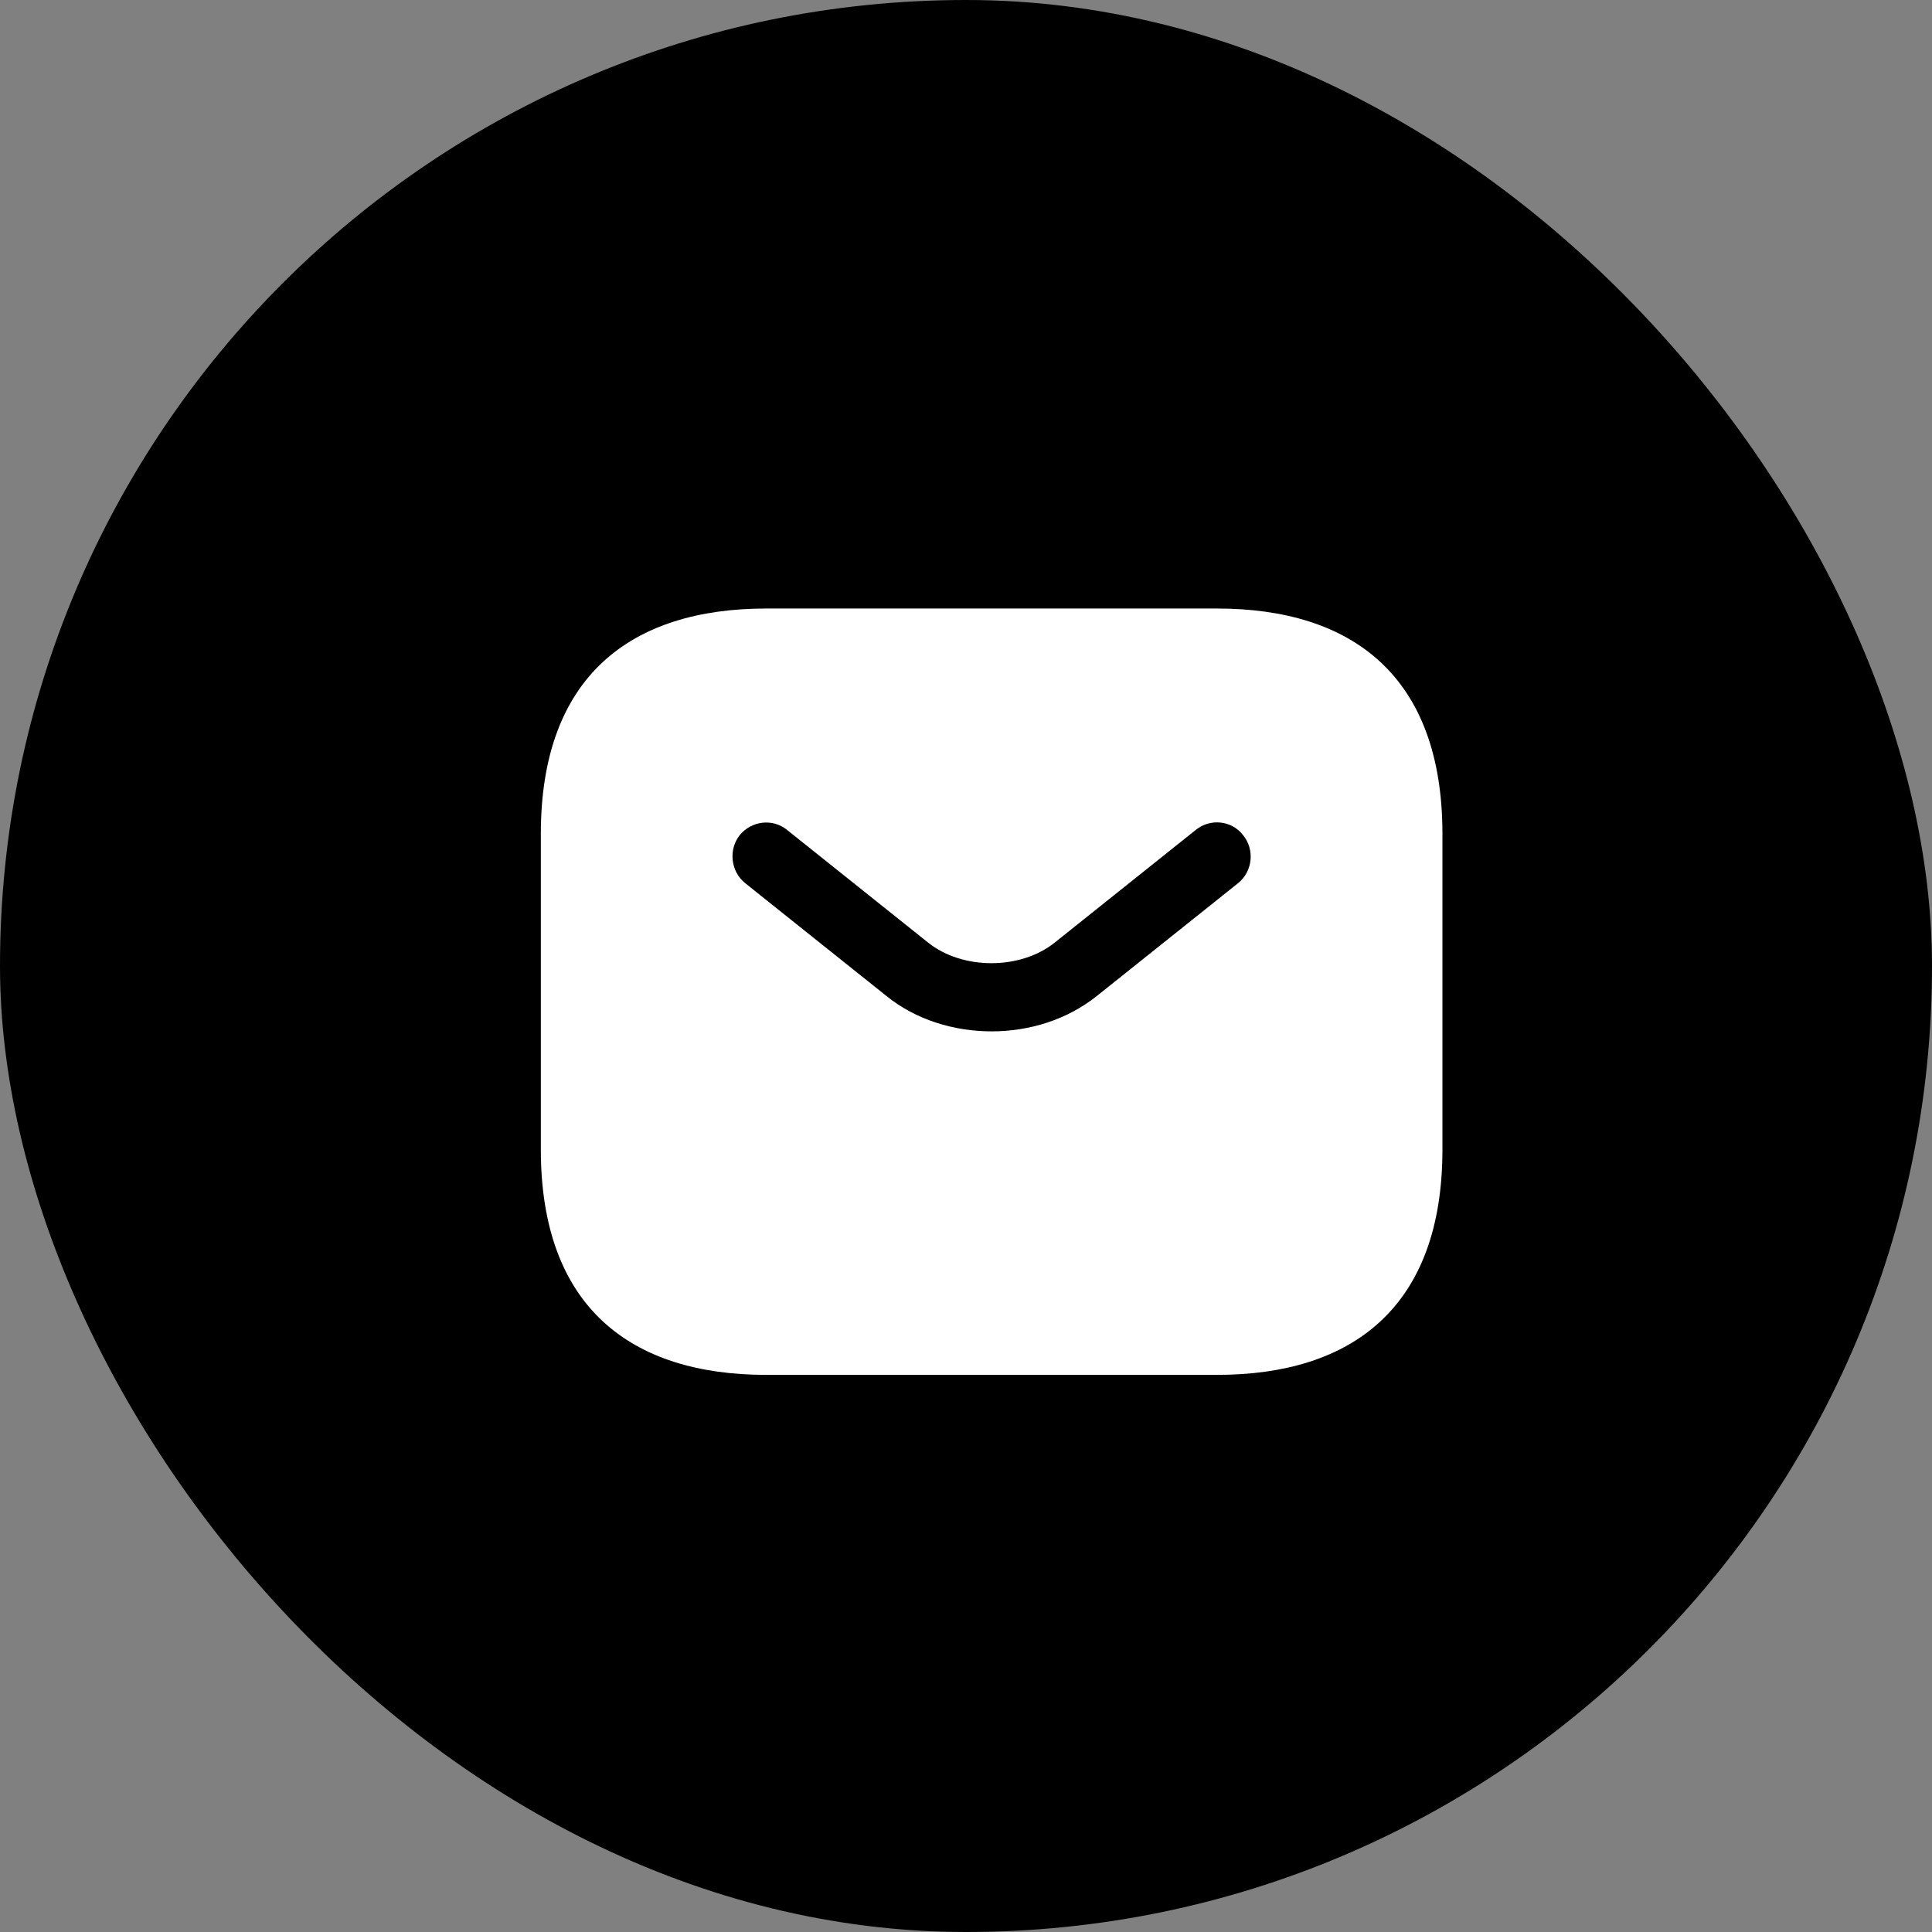
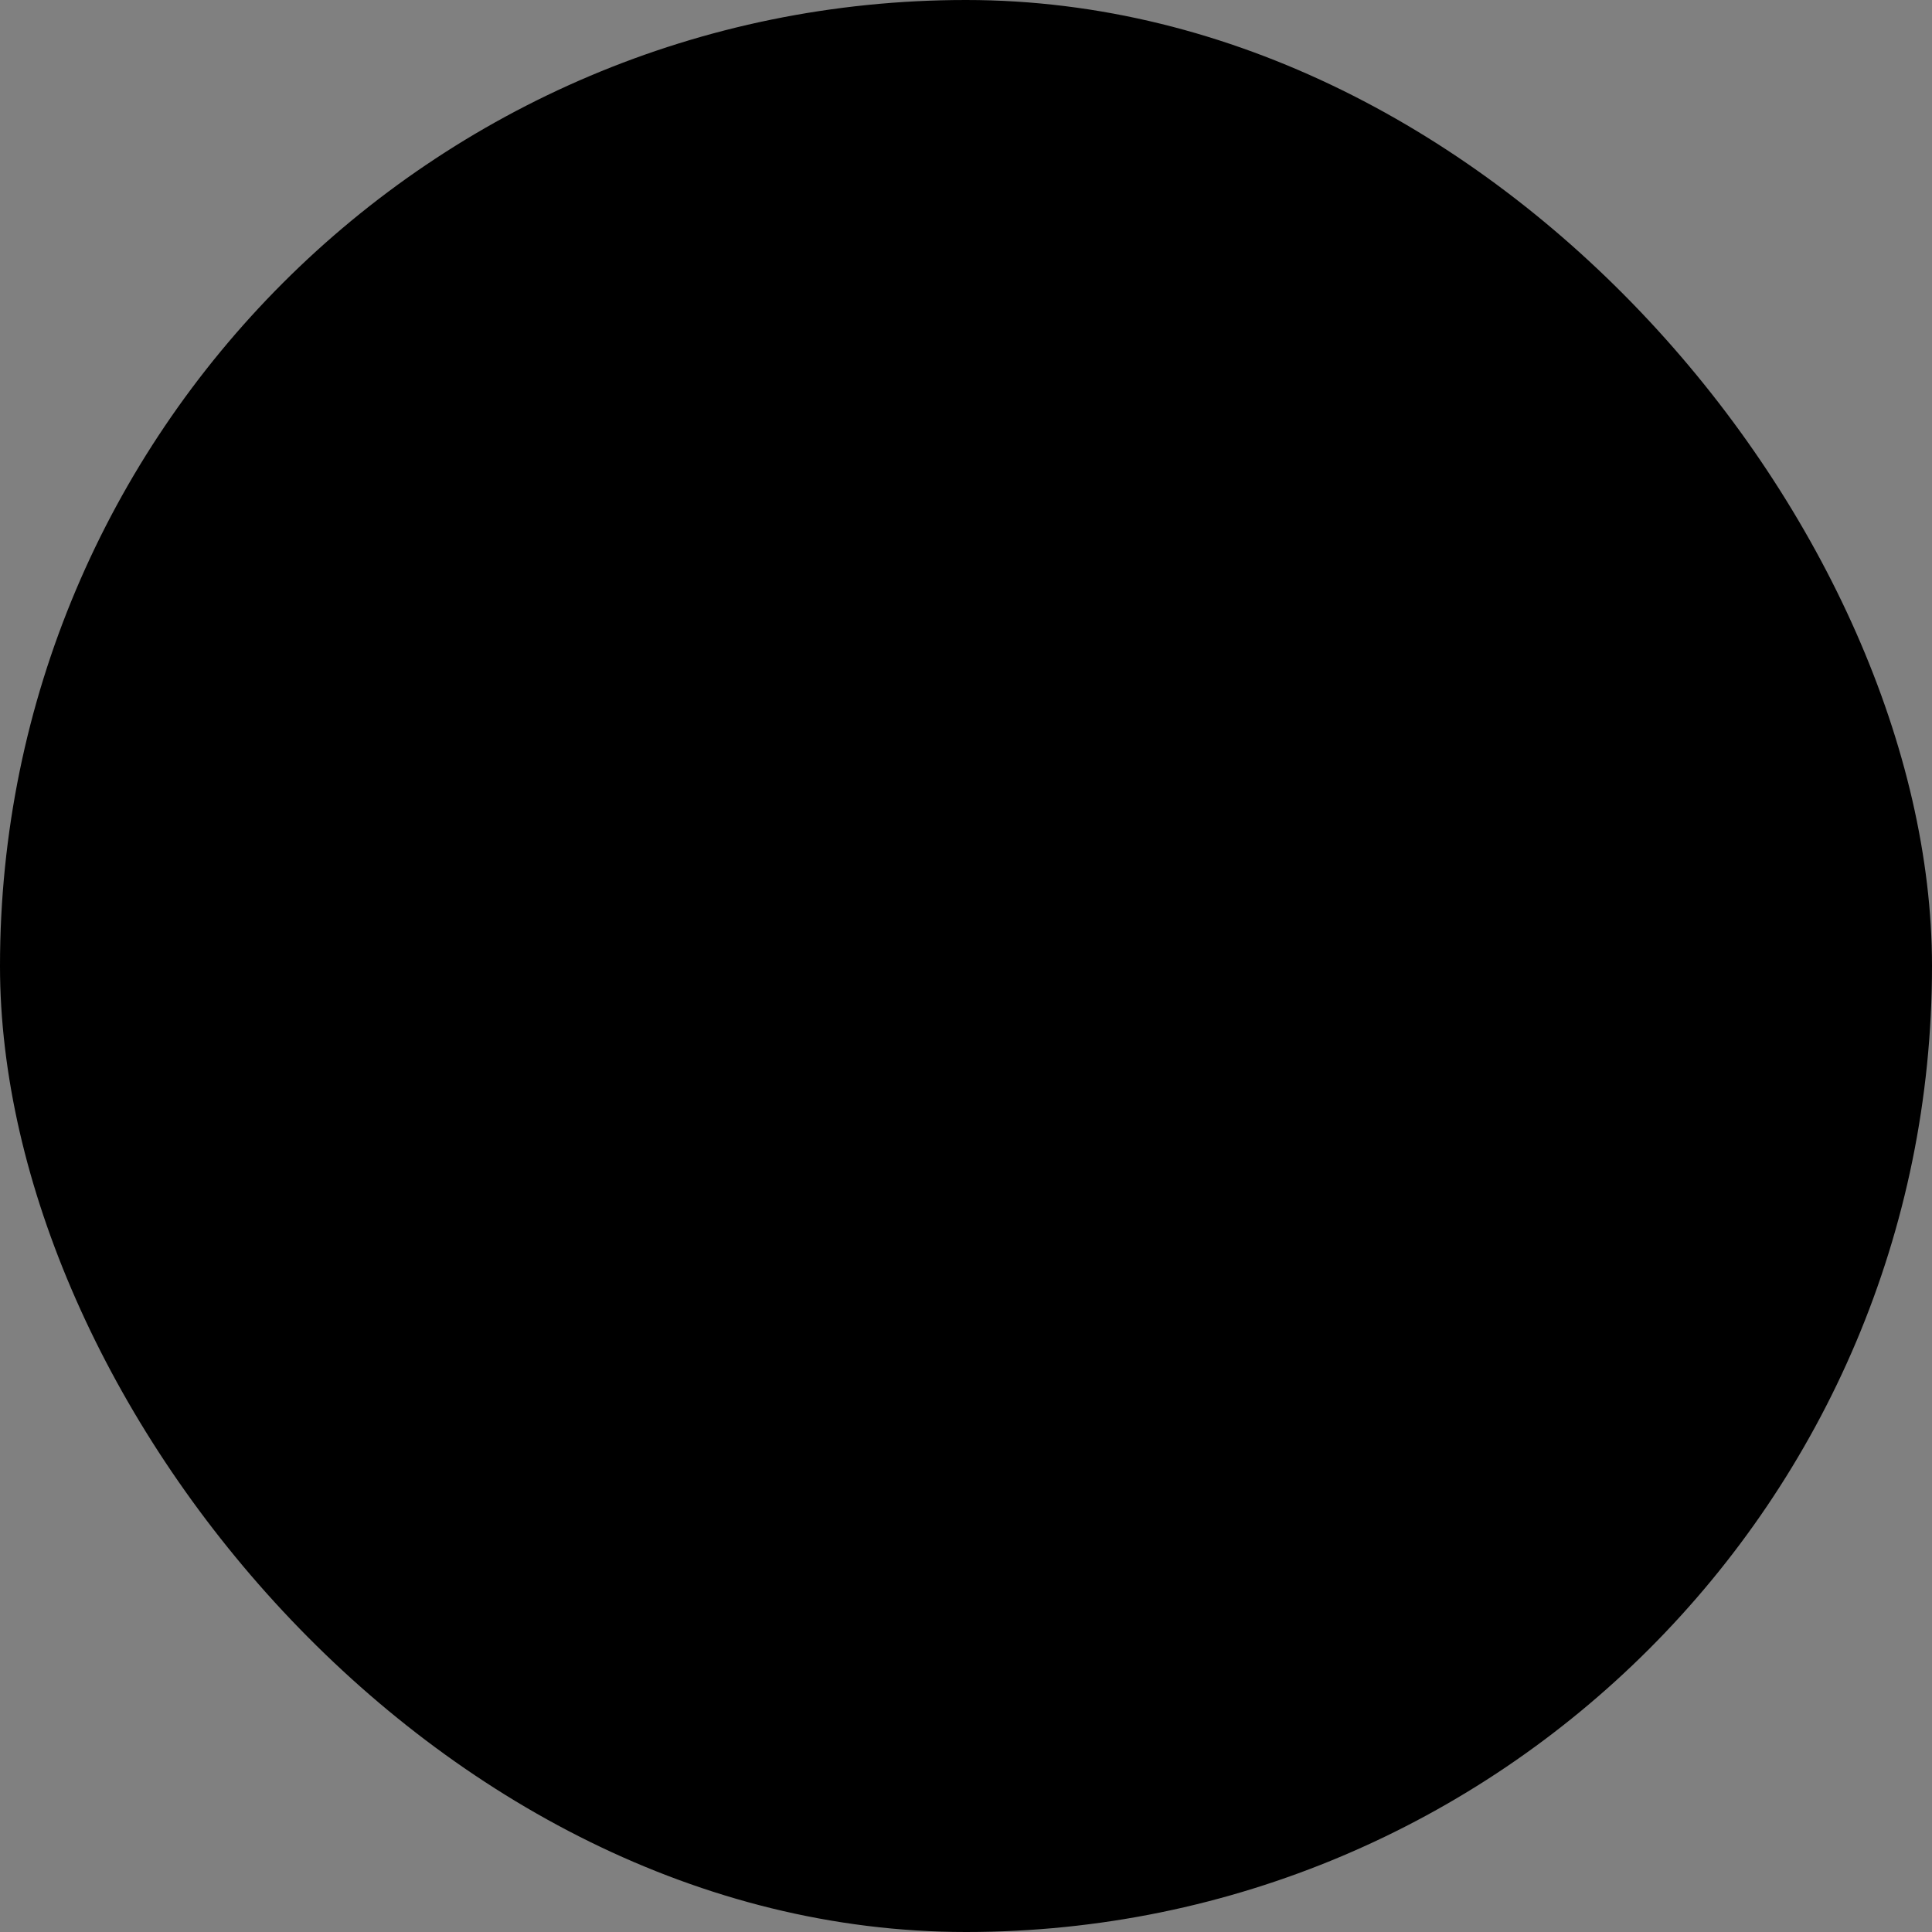
<svg xmlns="http://www.w3.org/2000/svg" width="30" height="30" viewBox="0 0 30 30" fill="none">
  <rect x="0" y="0" width="30" height="30" fill="#808080" stroke="none" />
  <rect width="30" height="30" rx="15" fill="black" />
-   <path d="M18.898 9.449H11.898C9.798 9.449 8.398 10.499 8.398 12.949V17.849C8.398 20.299 9.798 21.349 11.898 21.349H18.898C20.998 21.349 22.398 20.299 22.398 17.849V12.949C22.398 10.499 20.998 9.449 18.898 9.449ZM19.227 13.712L17.036 15.462C16.574 15.833 15.986 16.015 15.398 16.015C14.81 16.015 14.215 15.833 13.76 15.462L11.569 13.712C11.345 13.53 11.31 13.194 11.485 12.97C11.667 12.746 11.996 12.704 12.22 12.886L14.411 14.636C14.943 15.063 15.846 15.063 16.378 14.636L18.569 12.886C18.793 12.704 19.129 12.739 19.304 12.97C19.486 13.194 19.451 13.53 19.227 13.712Z" fill="white" />
</svg>